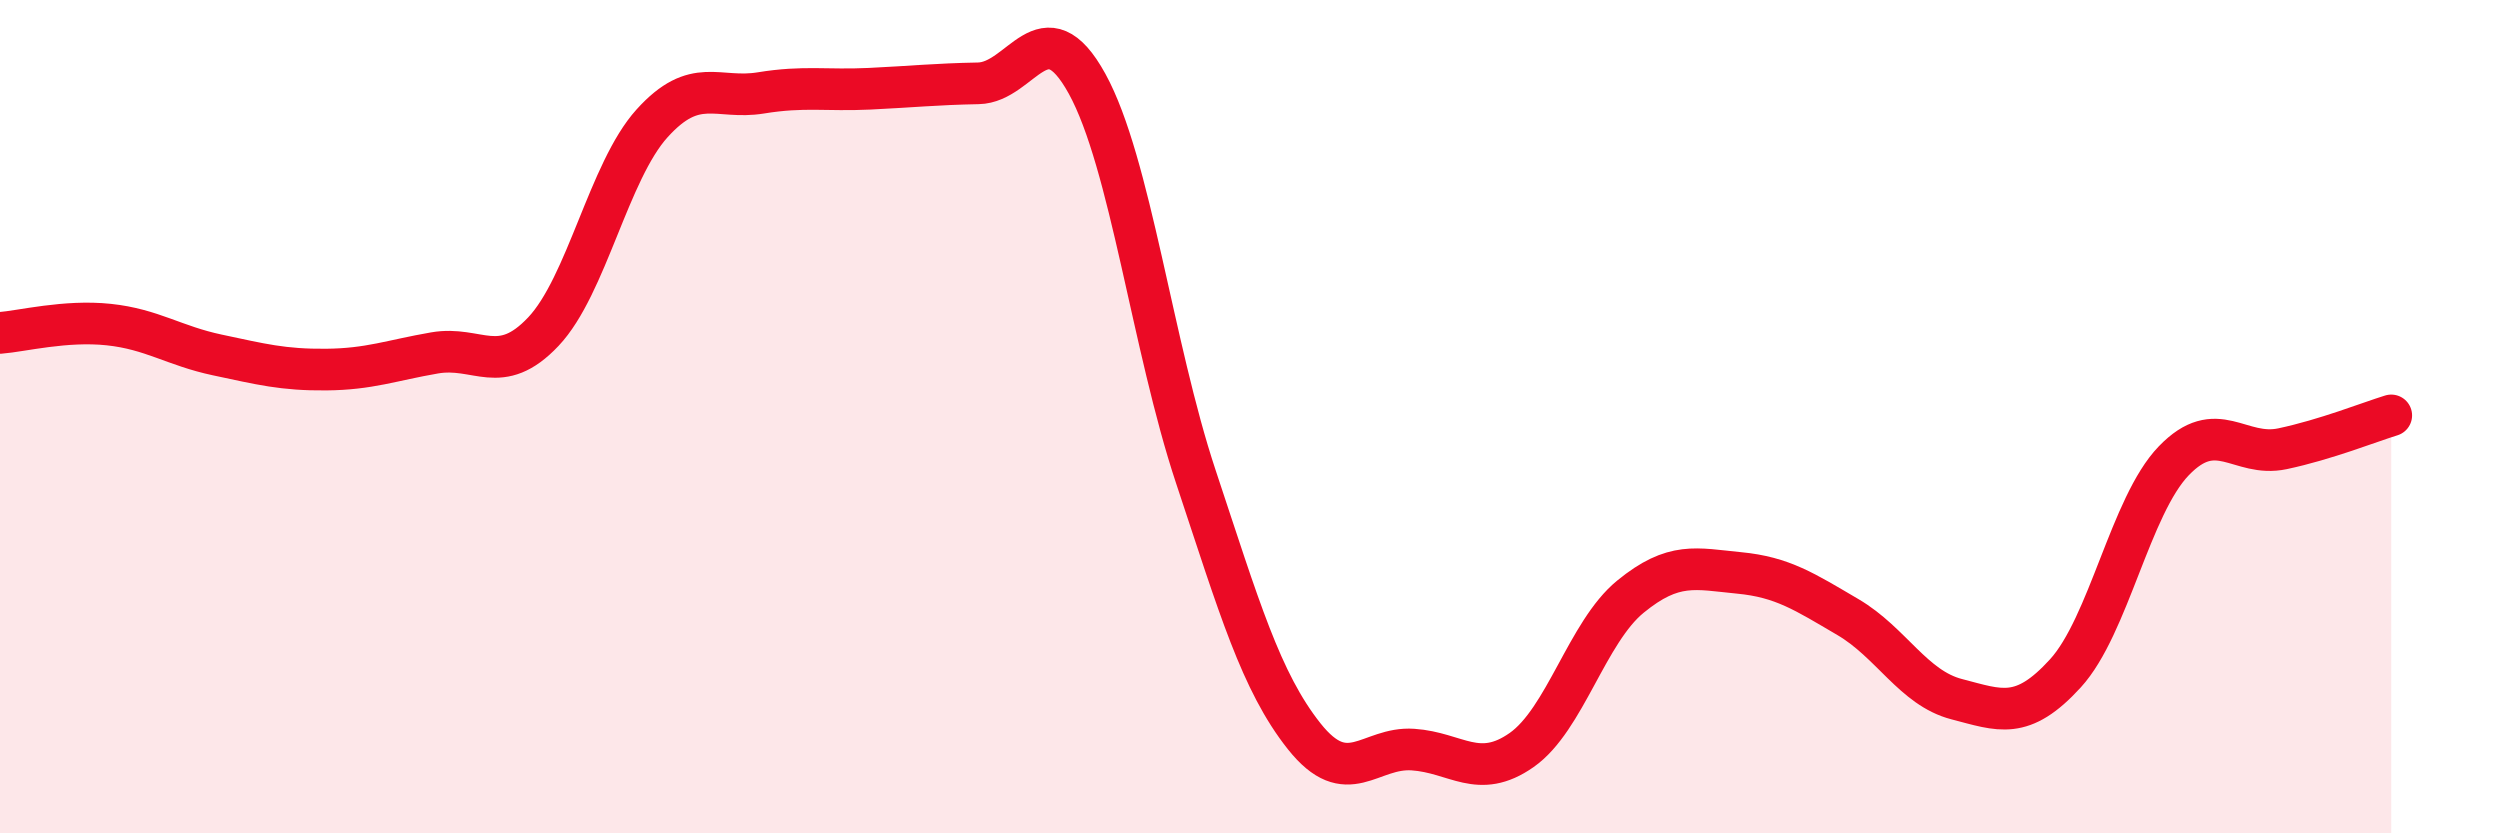
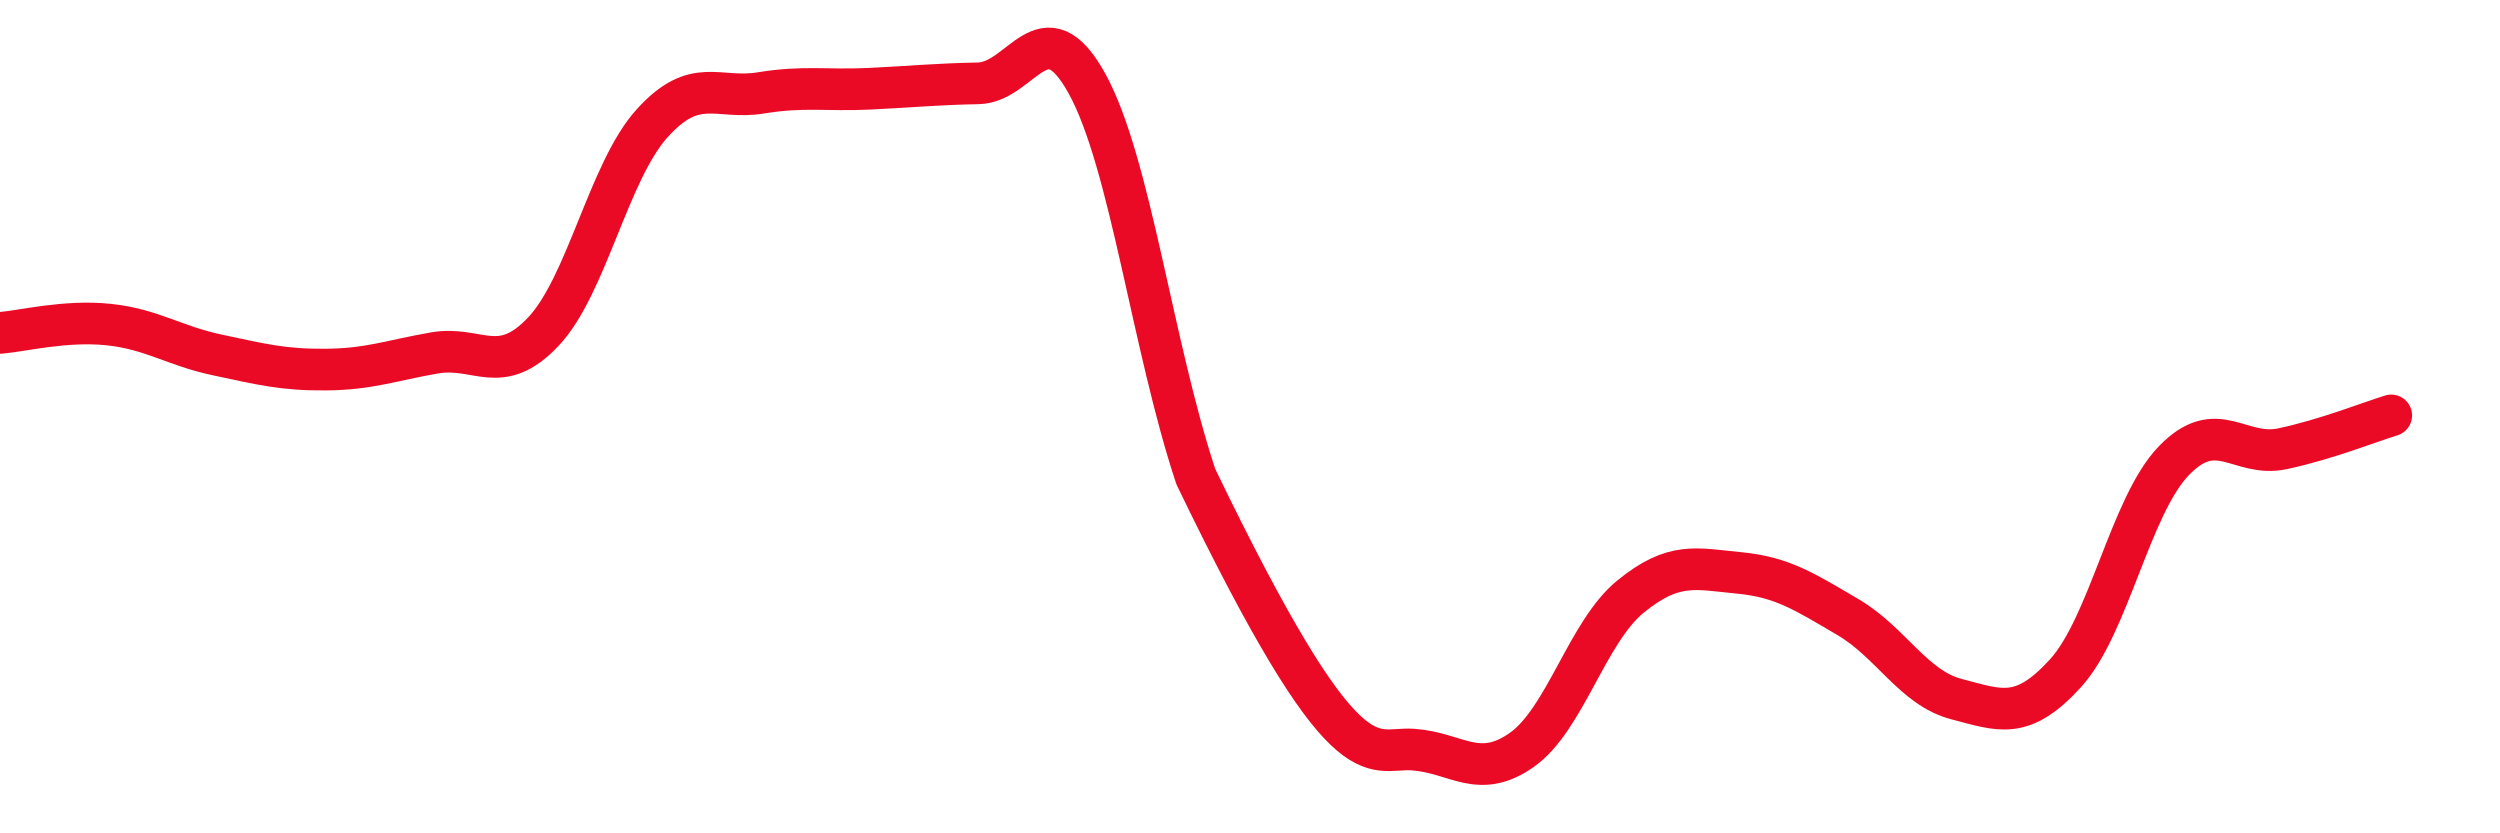
<svg xmlns="http://www.w3.org/2000/svg" width="60" height="20" viewBox="0 0 60 20">
-   <path d="M 0,7.99 C 0.52,7.95 1.57,7.68 2.61,7.79 C 3.65,7.9 4.18,8.3 5.22,8.52 C 6.26,8.74 6.79,8.88 7.83,8.87 C 8.87,8.86 9.39,8.65 10.43,8.47 C 11.47,8.29 12,9.06 13.04,7.96 C 14.08,6.86 14.61,4.11 15.65,2.96 C 16.69,1.81 17.22,2.4 18.26,2.23 C 19.3,2.06 19.83,2.18 20.87,2.13 C 21.91,2.08 22.44,2.02 23.48,2 C 24.52,1.98 25.05,0.12 26.09,2.01 C 27.13,3.9 27.66,8.31 28.7,11.44 C 29.74,14.57 30.26,16.36 31.3,17.67 C 32.34,18.98 32.87,17.92 33.91,17.99 C 34.95,18.06 35.48,18.73 36.52,18 C 37.56,17.27 38.09,15.17 39.13,14.32 C 40.17,13.47 40.7,13.65 41.74,13.75 C 42.78,13.85 43.31,14.2 44.35,14.81 C 45.39,15.42 45.92,16.51 46.96,16.78 C 48,17.05 48.53,17.3 49.57,16.16 C 50.61,15.02 51.13,12.14 52.17,11.06 C 53.21,9.98 53.74,10.99 54.78,10.77 C 55.82,10.55 56.87,10.13 57.39,9.97L57.39 20L0 20Z" fill="#EB0A25" opacity="0.1" stroke-linecap="round" stroke-linejoin="round" />
-   <path d="M 0,7.99 C 0.52,7.95 1.57,7.68 2.61,7.79 C 3.65,7.9 4.18,8.3 5.22,8.52 C 6.26,8.74 6.79,8.88 7.83,8.87 C 8.87,8.86 9.39,8.65 10.43,8.47 C 11.47,8.29 12,9.06 13.04,7.96 C 14.08,6.86 14.61,4.11 15.65,2.96 C 16.69,1.81 17.22,2.4 18.26,2.23 C 19.3,2.06 19.83,2.18 20.87,2.13 C 21.91,2.08 22.44,2.02 23.48,2 C 24.52,1.98 25.05,0.12 26.09,2.01 C 27.13,3.9 27.66,8.31 28.7,11.44 C 29.74,14.57 30.26,16.36 31.3,17.67 C 32.34,18.98 32.87,17.92 33.91,17.99 C 34.95,18.06 35.48,18.73 36.52,18 C 37.56,17.27 38.09,15.17 39.13,14.32 C 40.17,13.47 40.7,13.65 41.74,13.75 C 42.78,13.85 43.31,14.2 44.35,14.81 C 45.39,15.42 45.92,16.51 46.96,16.78 C 48,17.05 48.53,17.3 49.57,16.16 C 50.61,15.02 51.13,12.14 52.17,11.06 C 53.21,9.98 53.74,10.99 54.78,10.77 C 55.82,10.55 56.87,10.13 57.39,9.97" stroke="#EB0A25" stroke-width="1" fill="none" stroke-linecap="round" stroke-linejoin="round" />
+   <path d="M 0,7.99 C 0.52,7.95 1.57,7.68 2.61,7.79 C 3.65,7.9 4.18,8.3 5.22,8.52 C 6.26,8.74 6.79,8.88 7.83,8.87 C 8.87,8.86 9.39,8.65 10.43,8.47 C 11.47,8.29 12,9.06 13.04,7.96 C 14.08,6.86 14.61,4.11 15.65,2.96 C 16.69,1.81 17.22,2.4 18.26,2.23 C 19.3,2.06 19.83,2.18 20.87,2.13 C 21.91,2.08 22.44,2.02 23.48,2 C 24.52,1.98 25.05,0.12 26.09,2.01 C 27.13,3.9 27.66,8.31 28.7,11.44 C 32.34,18.98 32.87,17.92 33.91,17.99 C 34.95,18.06 35.48,18.73 36.52,18 C 37.56,17.27 38.09,15.17 39.13,14.32 C 40.17,13.47 40.7,13.65 41.74,13.75 C 42.78,13.85 43.31,14.2 44.35,14.81 C 45.39,15.42 45.92,16.51 46.96,16.78 C 48,17.05 48.53,17.3 49.57,16.16 C 50.61,15.02 51.13,12.14 52.17,11.06 C 53.21,9.98 53.74,10.99 54.78,10.77 C 55.82,10.55 56.87,10.13 57.39,9.97" stroke="#EB0A25" stroke-width="1" fill="none" stroke-linecap="round" stroke-linejoin="round" />
</svg>